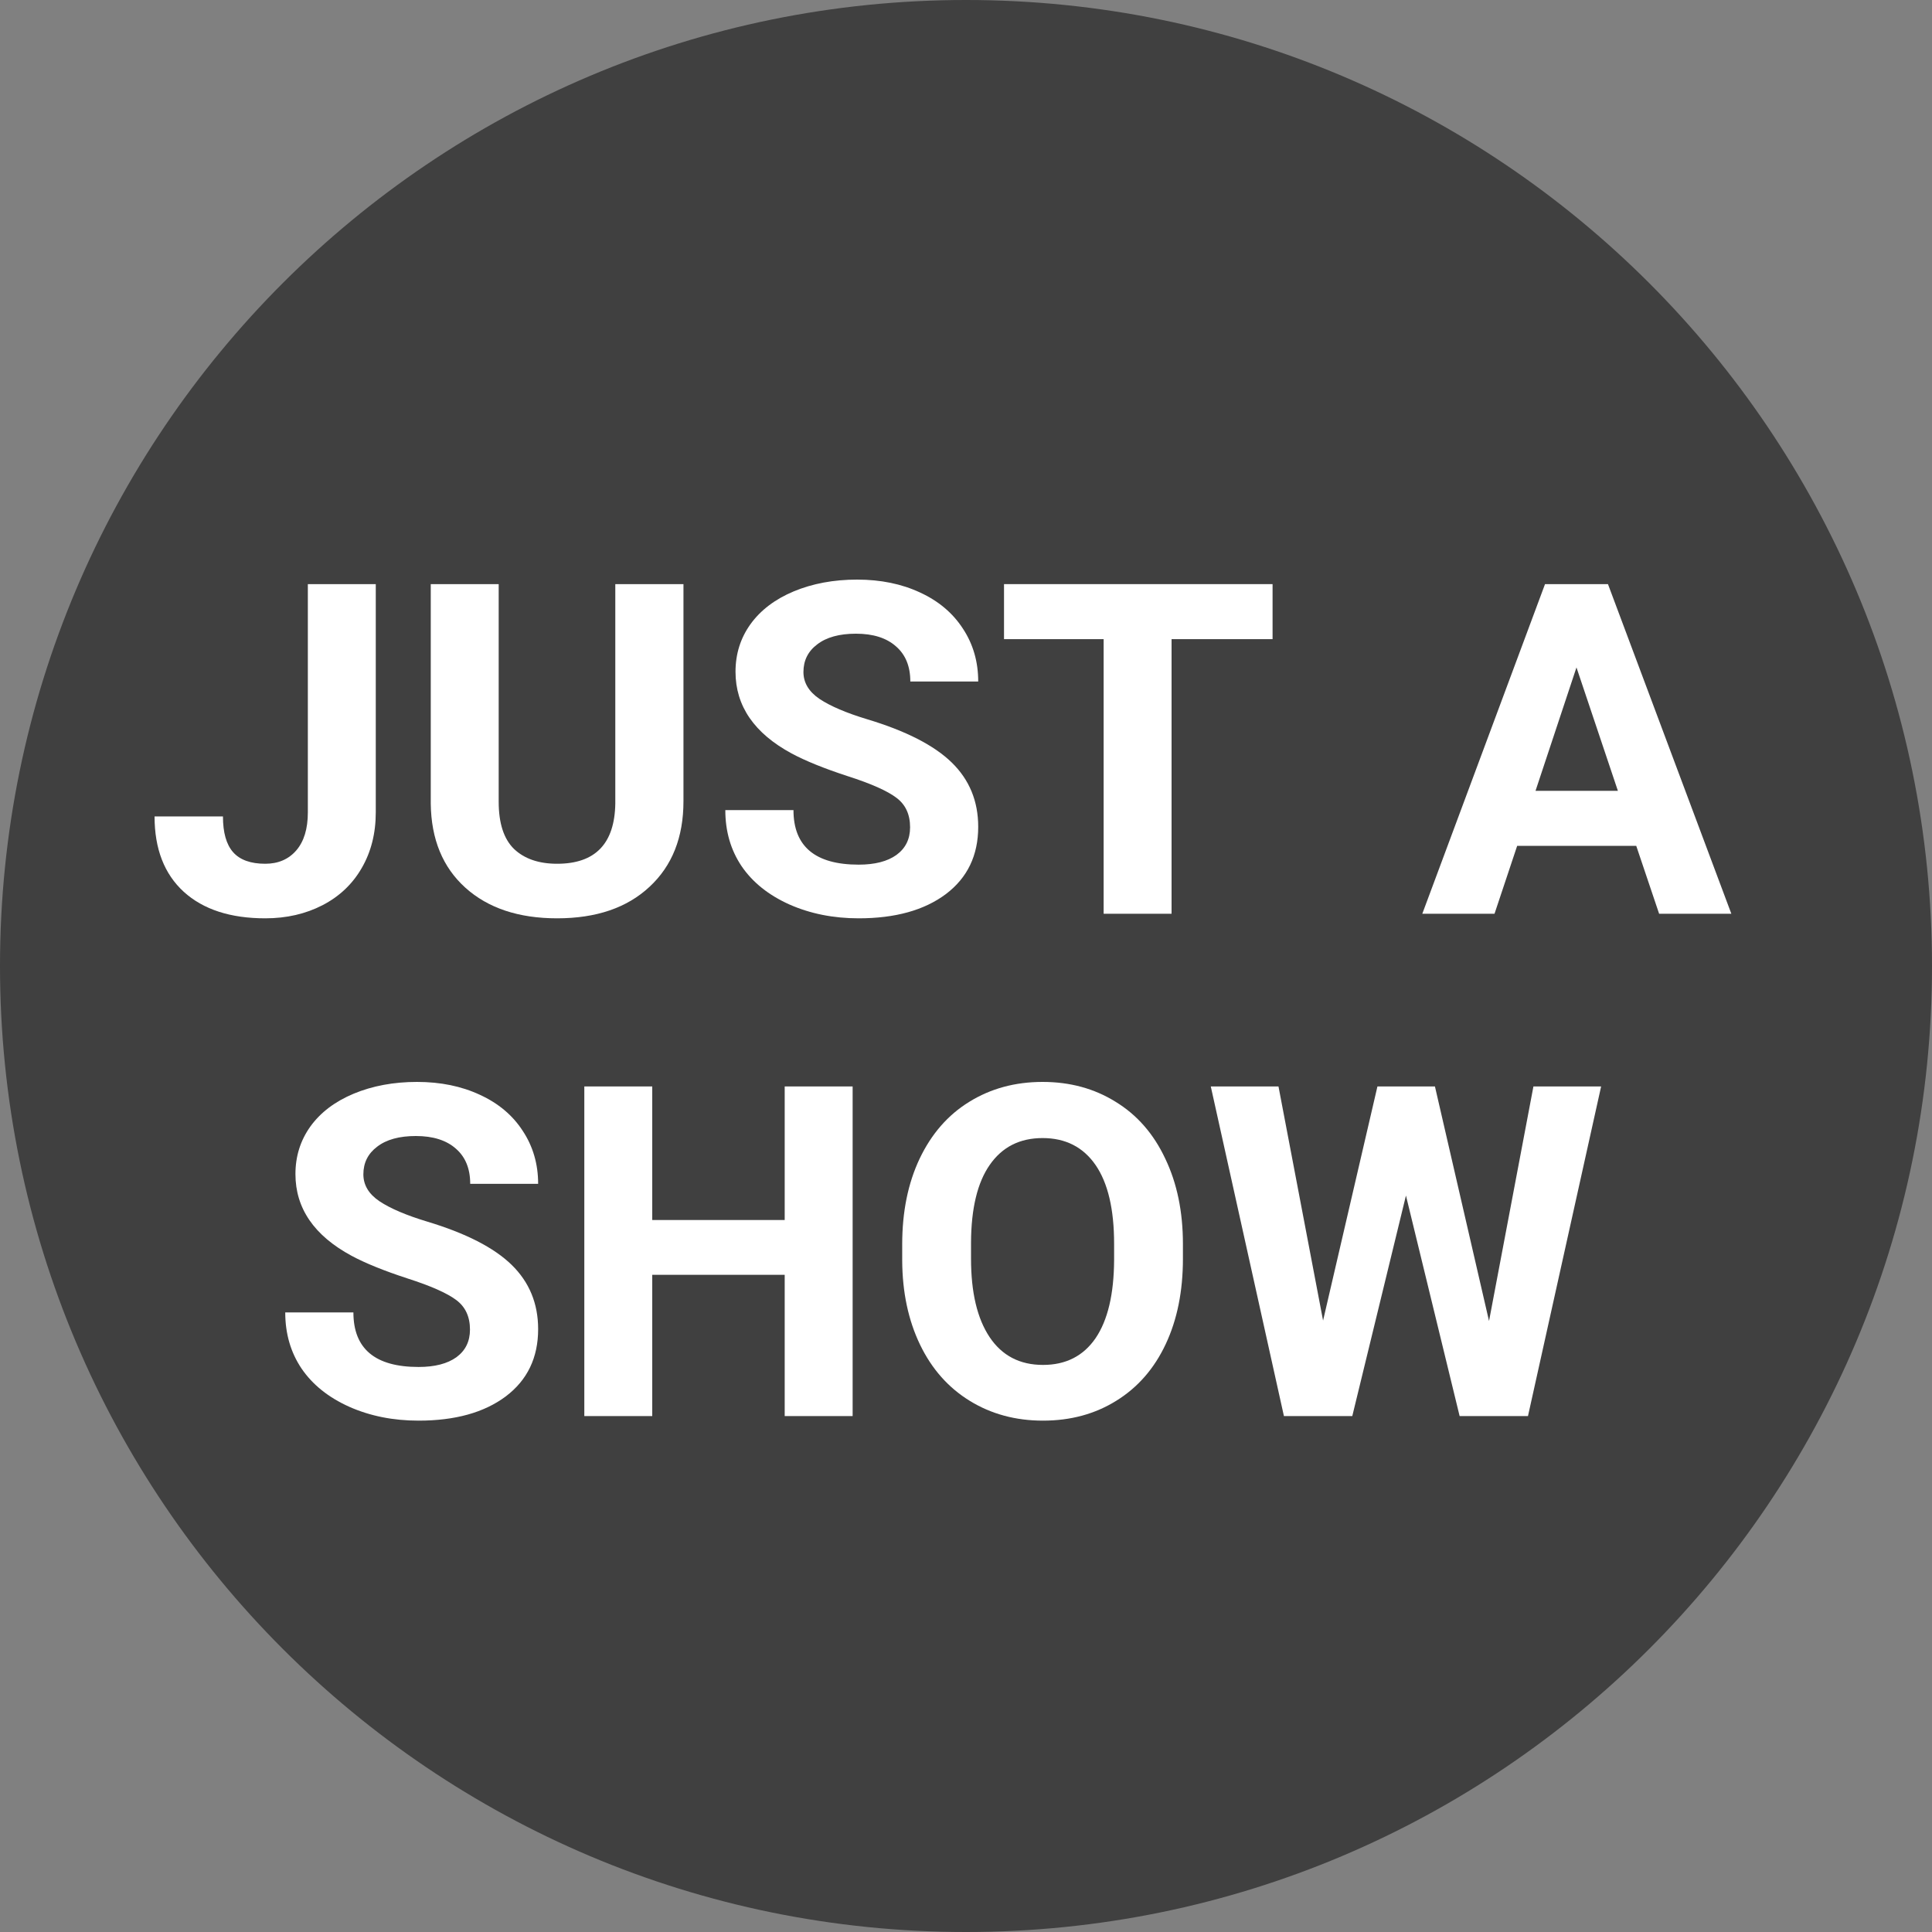
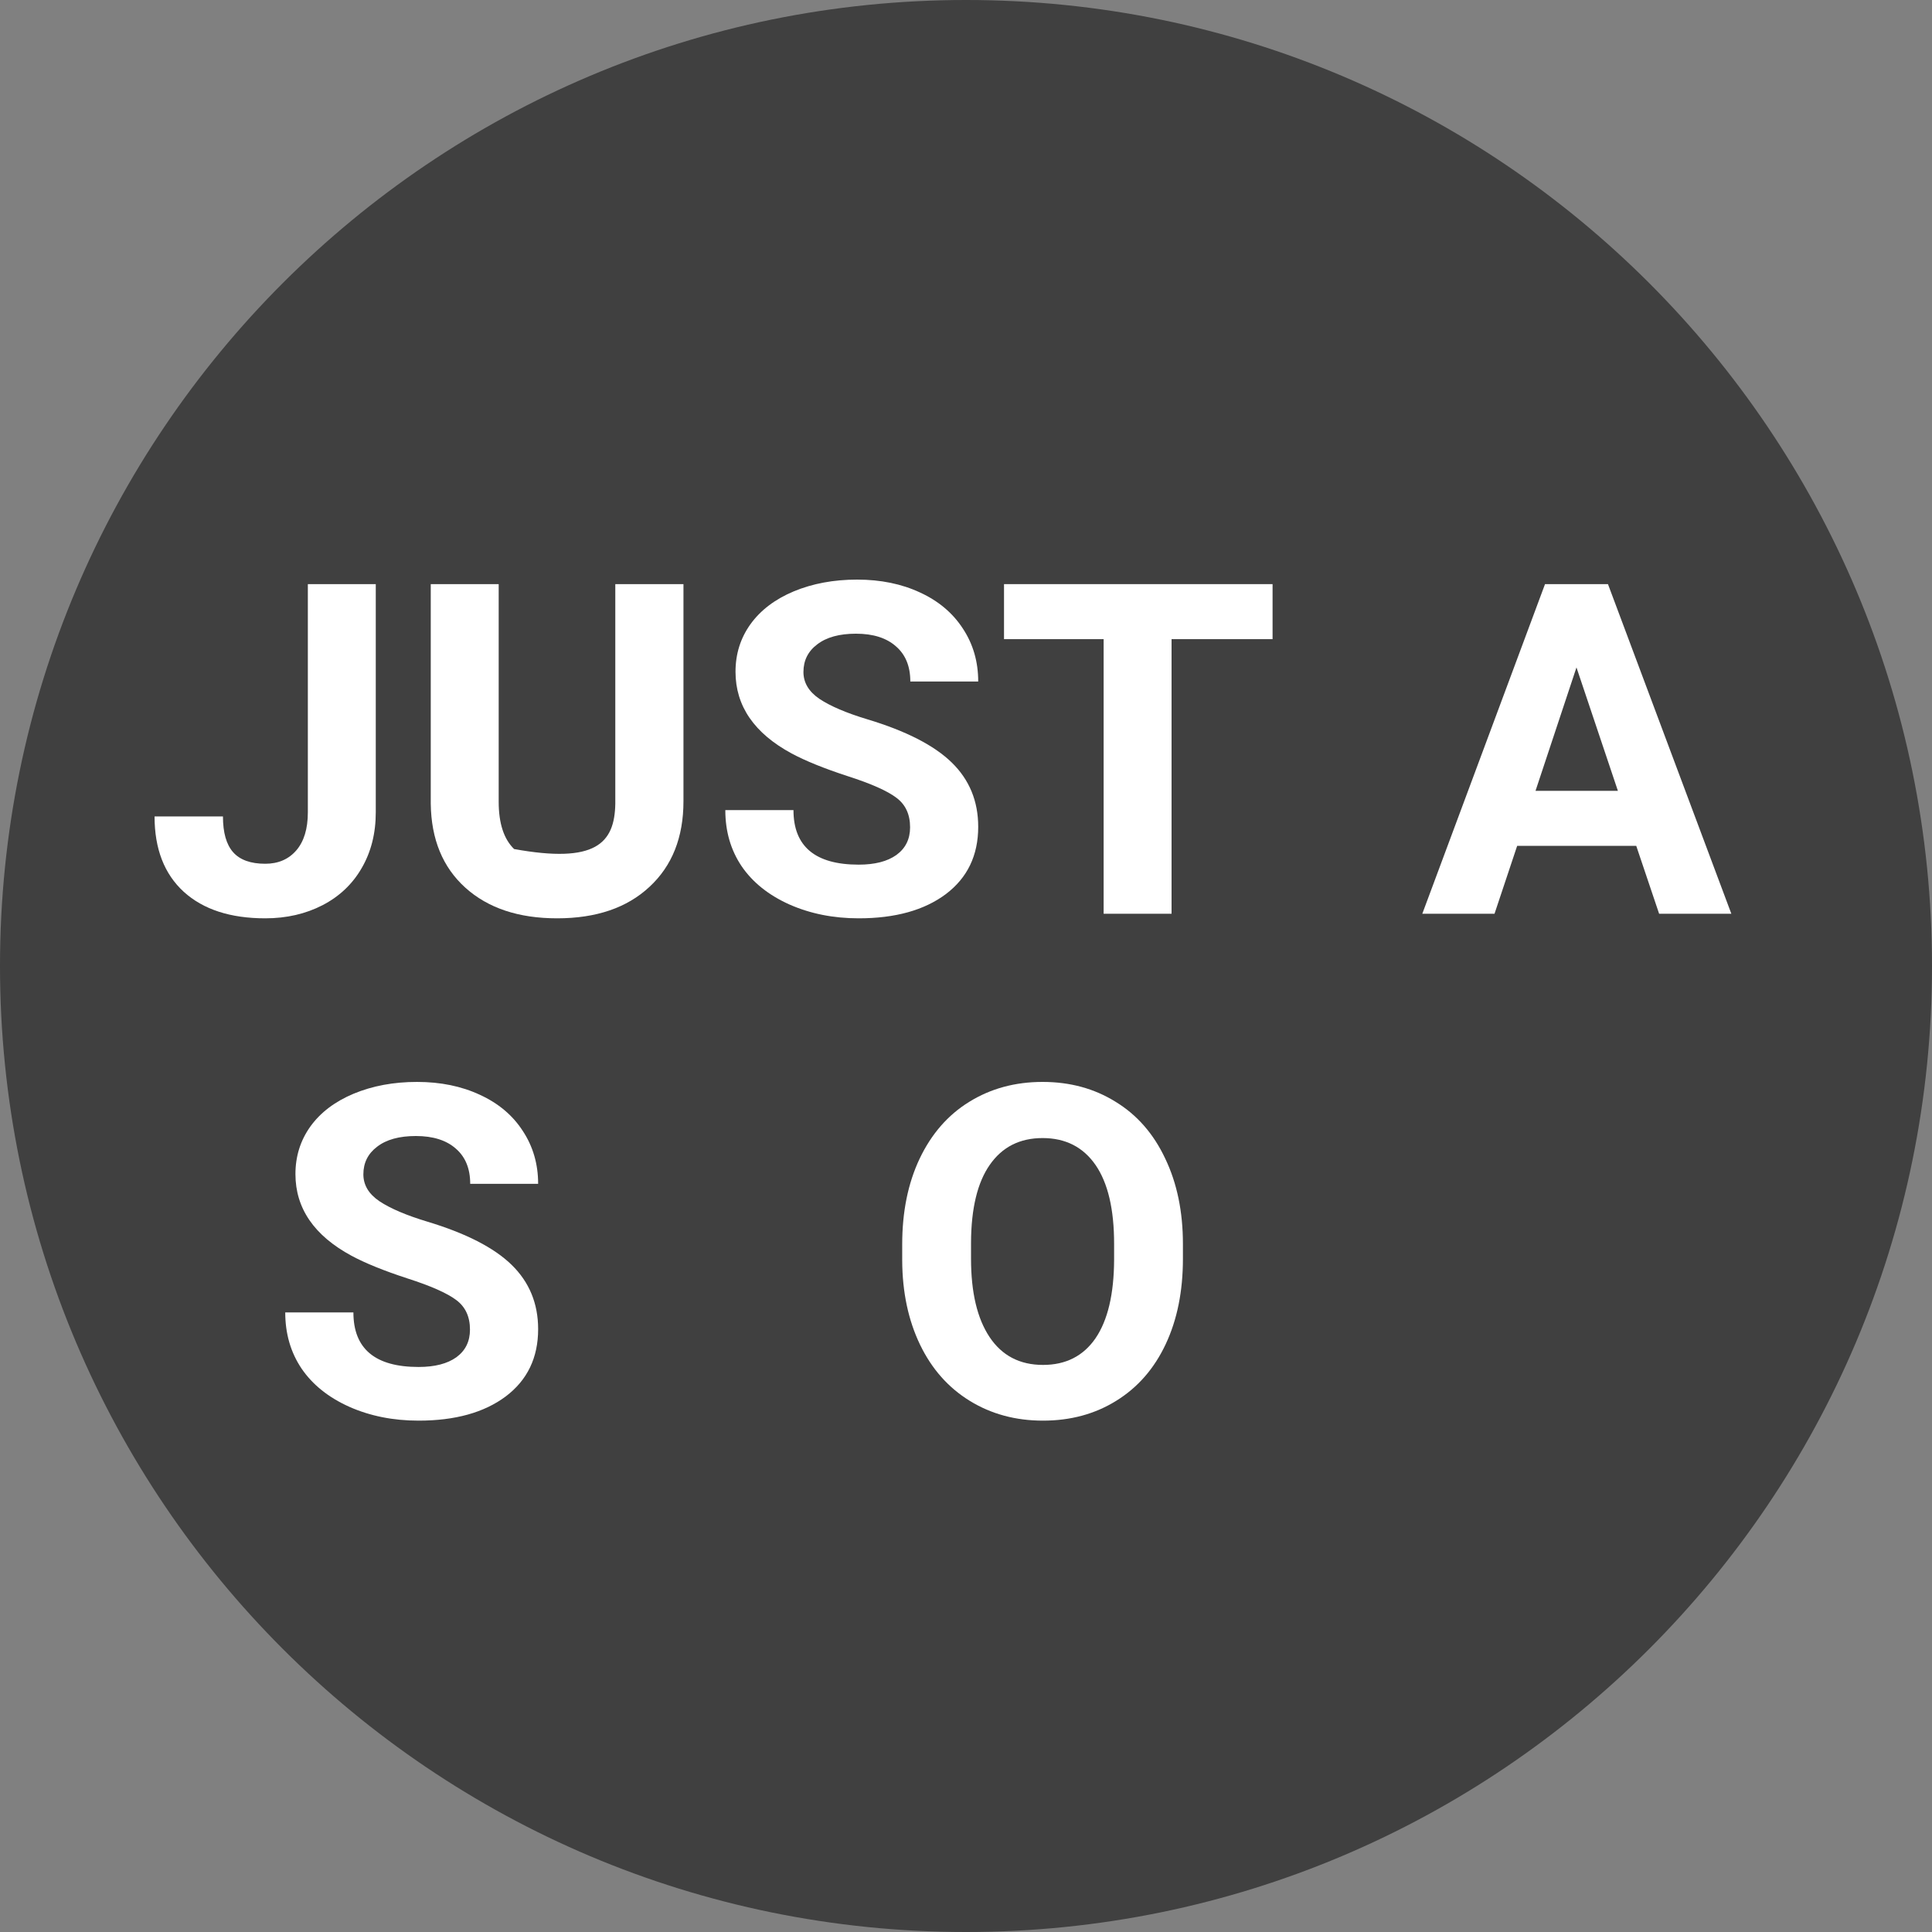
<svg xmlns="http://www.w3.org/2000/svg" width="50" height="50" viewBox="0 0 50 50" fill="none">
  <rect x="0" y="0" width="50" height="50" fill="#808080" stroke="none" />
  <path d="M25 50C38.807 50 50 38.807 50 25C50 11.193 38.807 0 25 0C11.193 0 0 11.193 0 25C0 38.807 11.193 50 25 50Z" fill="black" fill-opacity="0.5" />
  <path d="M7.967 15.117H9.725V21.023C9.725 21.566 9.604 22.047 9.361 22.465C9.123 22.879 8.785 23.199 8.348 23.426C7.91 23.652 7.416 23.766 6.865 23.766C5.963 23.766 5.26 23.537 4.756 23.08C4.252 22.619 4 21.969 4 21.129H5.77C5.77 21.547 5.857 21.855 6.033 22.055C6.209 22.254 6.486 22.354 6.865 22.354C7.201 22.354 7.469 22.238 7.668 22.008C7.867 21.777 7.967 21.449 7.967 21.023V15.117Z" fill="white" />
-   <path d="M17.688 15.117V20.736C17.688 21.67 17.395 22.408 16.809 22.951C16.227 23.494 15.43 23.766 14.418 23.766C13.422 23.766 12.631 23.502 12.045 22.975C11.459 22.447 11.16 21.723 11.148 20.801V15.117H12.906V20.748C12.906 21.307 13.039 21.715 13.305 21.973C13.574 22.227 13.945 22.354 14.418 22.354C15.406 22.354 15.908 21.834 15.924 20.795V15.117H17.688Z" fill="white" />
+   <path d="M17.688 15.117V20.736C17.688 21.67 17.395 22.408 16.809 22.951C16.227 23.494 15.43 23.766 14.418 23.766C13.422 23.766 12.631 23.502 12.045 22.975C11.459 22.447 11.16 21.723 11.148 20.801V15.117H12.906V20.748C12.906 21.307 13.039 21.715 13.305 21.973C15.406 22.354 15.908 21.834 15.924 20.795V15.117H17.688Z" fill="white" />
  <path d="M23.553 21.41C23.553 21.078 23.436 20.824 23.201 20.648C22.967 20.469 22.545 20.281 21.936 20.086C21.326 19.887 20.844 19.691 20.488 19.5C19.52 18.977 19.035 18.271 19.035 17.385C19.035 16.924 19.164 16.514 19.422 16.154C19.684 15.791 20.057 15.508 20.541 15.305C21.029 15.102 21.576 15 22.182 15C22.791 15 23.334 15.111 23.811 15.334C24.287 15.553 24.656 15.863 24.918 16.266C25.184 16.668 25.316 17.125 25.316 17.637H23.559C23.559 17.246 23.436 16.943 23.189 16.729C22.943 16.51 22.598 16.4 22.152 16.4C21.723 16.4 21.389 16.492 21.15 16.676C20.912 16.855 20.793 17.094 20.793 17.391C20.793 17.668 20.932 17.9 21.209 18.088C21.49 18.275 21.902 18.451 22.445 18.615C23.445 18.916 24.174 19.289 24.631 19.734C25.088 20.18 25.316 20.734 25.316 21.398C25.316 22.137 25.037 22.717 24.479 23.139C23.92 23.557 23.168 23.766 22.223 23.766C21.566 23.766 20.969 23.646 20.43 23.408C19.891 23.166 19.479 22.836 19.193 22.418C18.912 22 18.771 21.516 18.771 20.965H20.535C20.535 21.906 21.098 22.377 22.223 22.377C22.641 22.377 22.967 22.293 23.201 22.125C23.436 21.953 23.553 21.715 23.553 21.41Z" fill="white" />
  <path d="M32.934 16.541H30.32V23.648H28.562V16.541H25.984V15.117H32.934V16.541Z" fill="white" />
  <path d="M42.346 21.891H39.264L38.678 23.648H36.809L39.985 15.117H41.614L44.807 23.648H42.938L42.346 21.891ZM39.739 20.467H41.871L40.799 17.273L39.739 20.467Z" fill="white" />
  <path d="M12.163 34.41C12.163 34.078 12.046 33.824 11.812 33.648C11.577 33.469 11.155 33.281 10.546 33.086C9.937 32.887 9.454 32.691 9.099 32.5C8.13 31.977 7.646 31.271 7.646 30.385C7.646 29.924 7.775 29.514 8.032 29.154C8.294 28.791 8.667 28.508 9.152 28.305C9.64 28.102 10.187 28 10.792 28C11.402 28 11.944 28.111 12.421 28.334C12.898 28.553 13.267 28.863 13.528 29.266C13.794 29.668 13.927 30.125 13.927 30.637H12.169C12.169 30.246 12.046 29.943 11.8 29.729C11.554 29.51 11.208 29.4 10.763 29.4C10.333 29.4 9.999 29.492 9.761 29.676C9.523 29.855 9.404 30.094 9.404 30.391C9.404 30.668 9.542 30.9 9.82 31.088C10.101 31.275 10.513 31.451 11.056 31.615C12.056 31.916 12.784 32.289 13.241 32.734C13.698 33.18 13.927 33.734 13.927 34.398C13.927 35.137 13.648 35.717 13.089 36.139C12.53 36.557 11.778 36.766 10.833 36.766C10.177 36.766 9.579 36.647 9.04 36.408C8.501 36.166 8.089 35.836 7.804 35.418C7.523 35 7.382 34.516 7.382 33.965H9.146C9.146 34.906 9.708 35.377 10.833 35.377C11.251 35.377 11.577 35.293 11.812 35.125C12.046 34.953 12.163 34.715 12.163 34.41Z" fill="white" />
-   <path d="M22.066 36.648H20.308V32.992H16.88V36.648H15.122V28.117H16.88V31.574H20.308V28.117H22.066V36.648Z" fill="white" />
  <path d="M30.614 32.576C30.614 33.416 30.466 34.152 30.169 34.785C29.872 35.418 29.447 35.906 28.892 36.25C28.341 36.594 27.708 36.766 26.993 36.766C26.286 36.766 25.655 36.596 25.101 36.256C24.546 35.916 24.116 35.432 23.812 34.803C23.507 34.17 23.353 33.443 23.349 32.623V32.201C23.349 31.361 23.499 30.623 23.8 29.986C24.105 29.346 24.532 28.855 25.083 28.516C25.638 28.172 26.271 28 26.982 28C27.693 28 28.323 28.172 28.874 28.516C29.429 28.855 29.857 29.346 30.157 29.986C30.462 30.623 30.614 31.359 30.614 32.195V32.576ZM28.833 32.19C28.833 31.295 28.673 30.615 28.353 30.15C28.032 29.686 27.575 29.453 26.982 29.453C26.392 29.453 25.937 29.684 25.616 30.145C25.296 30.602 25.134 31.273 25.13 32.16V32.576C25.13 33.447 25.29 34.123 25.61 34.603C25.931 35.084 26.392 35.324 26.993 35.324C27.583 35.324 28.036 35.094 28.353 34.633C28.669 34.168 28.829 33.492 28.833 32.605V32.19Z" fill="white" />
-   <path d="M38.536 34.188L39.685 28.117H41.437L39.544 36.648H37.775L36.386 30.941L34.997 36.648H33.228L31.335 28.117H33.087L34.241 34.176L35.648 28.117H37.136L38.536 34.188Z" fill="white" />
</svg>